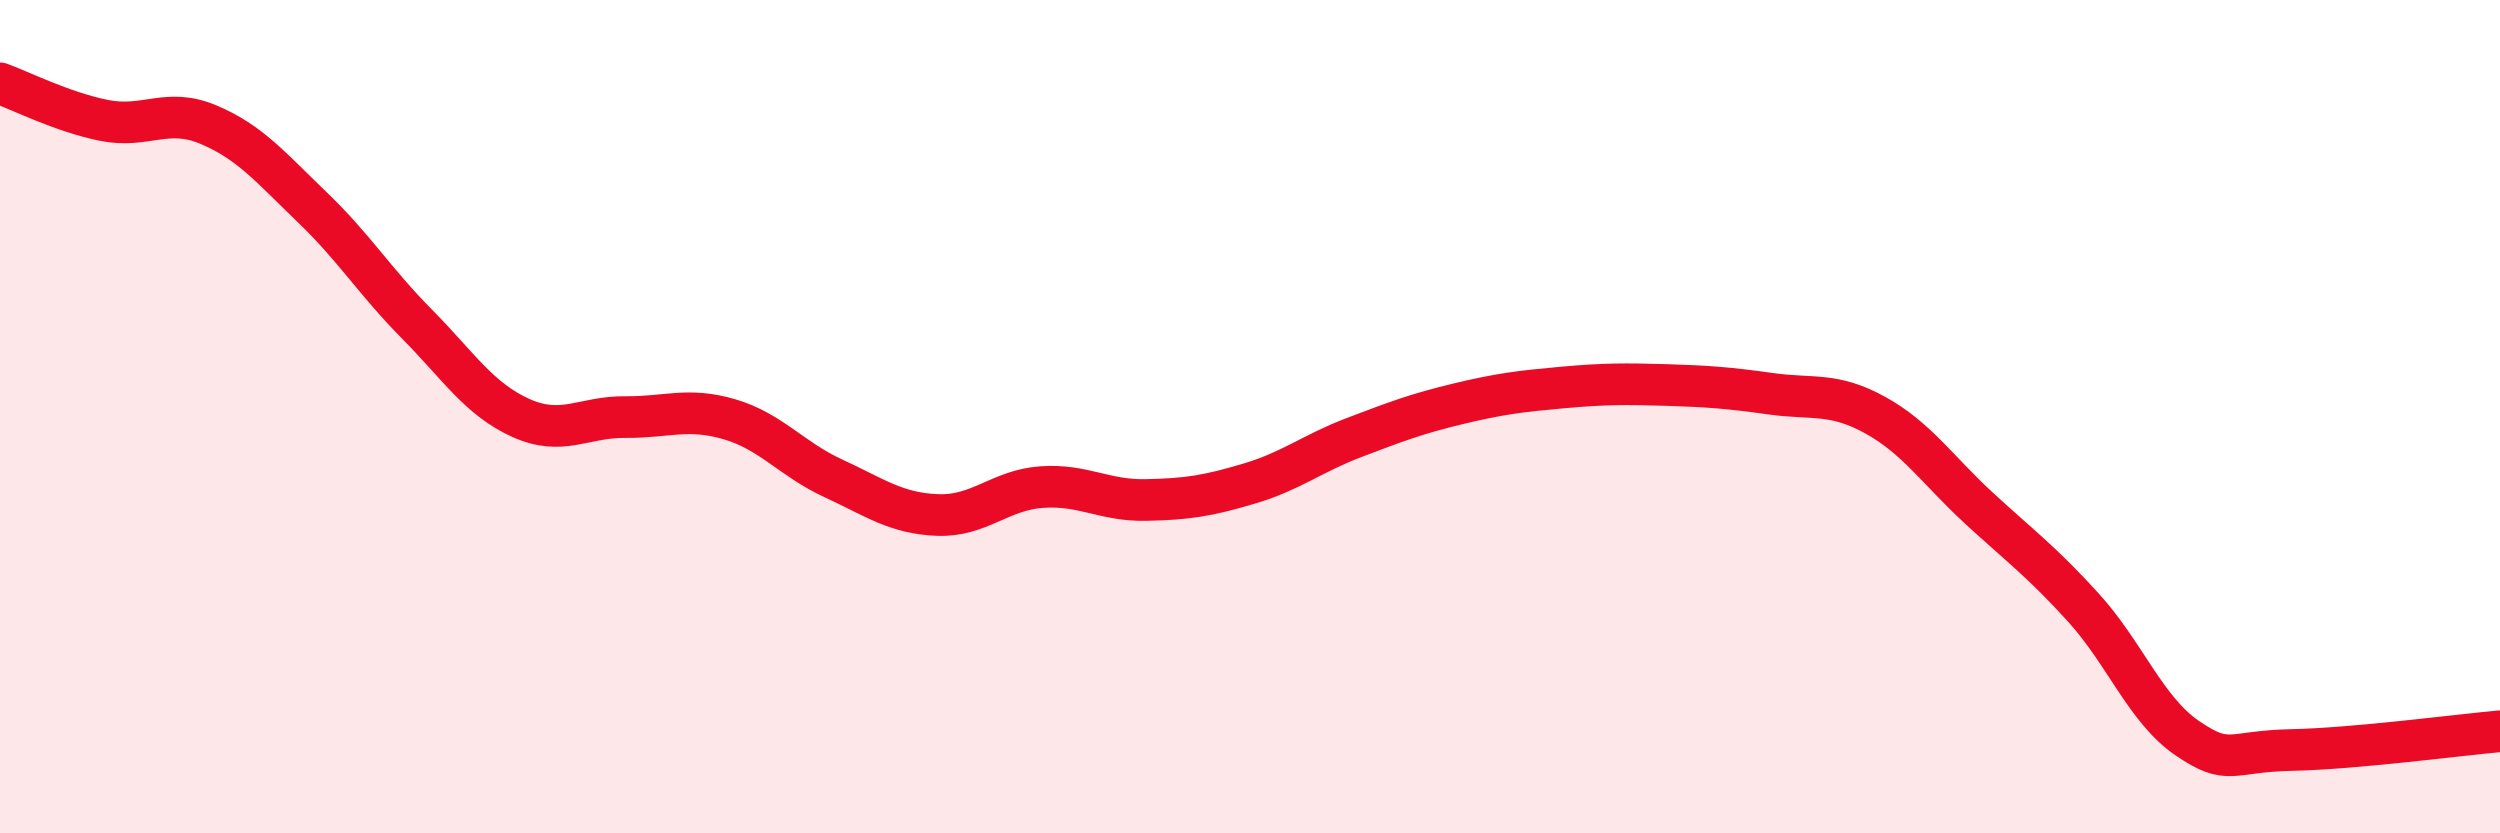
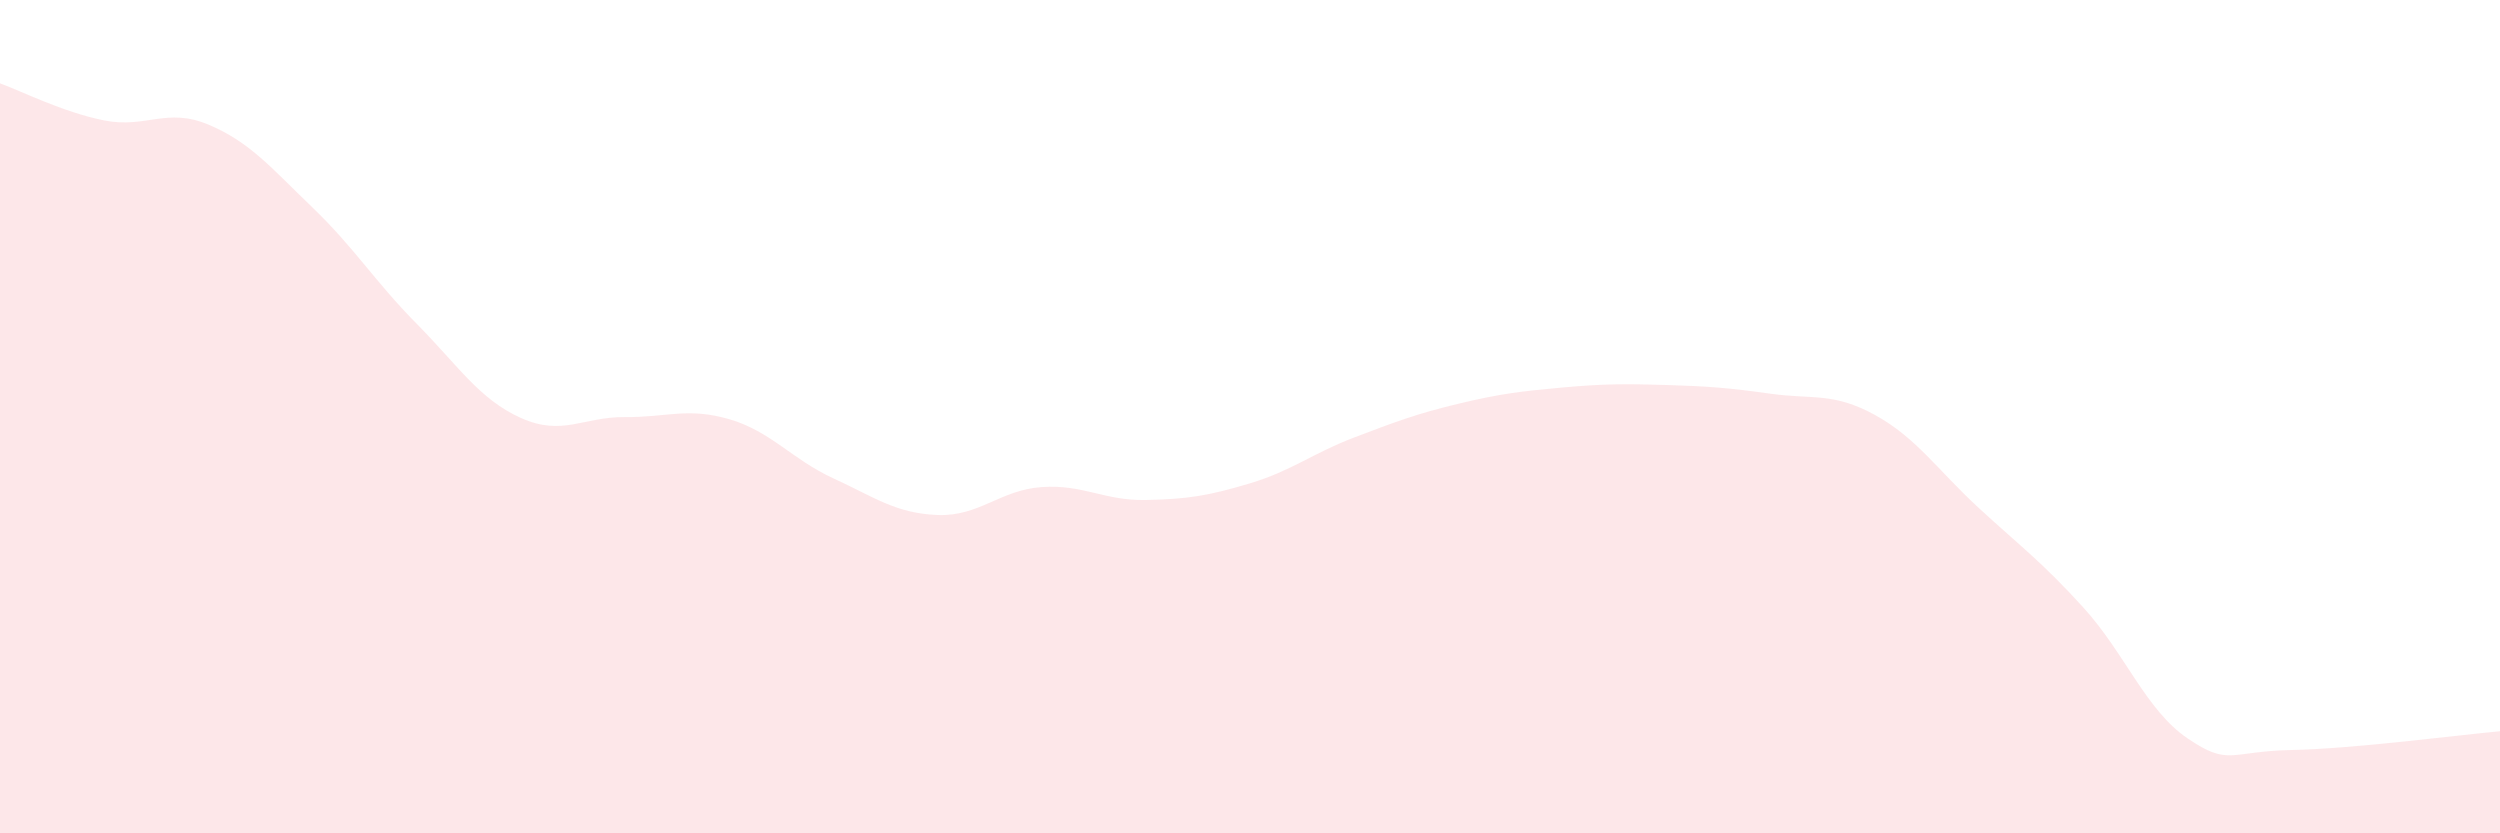
<svg xmlns="http://www.w3.org/2000/svg" width="60" height="20" viewBox="0 0 60 20">
  <path d="M 0,2 C 0.5,2.18 1.5,2.69 2.5,2.89 C 3.5,3.09 4,2.57 5,2.99 C 6,3.41 6.5,4.02 7.5,4.98 C 8.5,5.94 9,6.76 10,7.77 C 11,8.78 11.5,9.58 12.5,10.03 C 13.5,10.48 14,10 15,10.01 C 16,10.02 16.5,9.77 17.5,10.06 C 18.5,10.35 19,11.02 20,11.48 C 21,11.94 21.5,12.32 22.5,12.36 C 23.5,12.4 24,11.76 25,11.69 C 26,11.62 26.5,12.02 27.5,12 C 28.5,11.98 29,11.9 30,11.6 C 31,11.3 31.5,10.88 32.5,10.5 C 33.5,10.12 34,9.93 35,9.69 C 36,9.45 36.5,9.39 37.5,9.3 C 38.5,9.21 39,9.21 40,9.24 C 41,9.27 41.5,9.31 42.5,9.45 C 43.5,9.59 44,9.41 45,9.96 C 46,10.51 46.5,11.28 47.5,12.2 C 48.5,13.12 49,13.48 50,14.58 C 51,15.68 51.5,17.04 52.5,17.72 C 53.5,18.4 53.5,18.03 55,18 C 56.5,17.97 59,17.64 60,17.55L60 20L0 20Z" fill="#EB0A25" opacity="0.1" stroke-linecap="round" stroke-linejoin="round" />
-   <path d="M 0,2 C 0.5,2.18 1.5,2.69 2.5,2.89 C 3.5,3.09 4,2.57 5,2.99 C 6,3.41 6.5,4.02 7.5,4.98 C 8.5,5.94 9,6.76 10,7.77 C 11,8.78 11.5,9.58 12.5,10.03 C 13.5,10.48 14,10 15,10.01 C 16,10.02 16.5,9.77 17.5,10.06 C 18.5,10.35 19,11.02 20,11.48 C 21,11.94 21.5,12.32 22.5,12.36 C 23.5,12.4 24,11.76 25,11.69 C 26,11.62 26.5,12.02 27.5,12 C 28.5,11.98 29,11.9 30,11.6 C 31,11.3 31.5,10.88 32.5,10.5 C 33.5,10.12 34,9.93 35,9.69 C 36,9.45 36.5,9.39 37.5,9.3 C 38.5,9.21 39,9.21 40,9.24 C 41,9.27 41.5,9.31 42.5,9.45 C 43.5,9.59 44,9.41 45,9.96 C 46,10.51 46.5,11.28 47.5,12.2 C 48.5,13.12 49,13.48 50,14.58 C 51,15.68 51.5,17.04 52.5,17.72 C 53.5,18.4 53.5,18.03 55,18 C 56.5,17.97 59,17.64 60,17.55" stroke="#EB0A25" stroke-width="1" fill="none" stroke-linecap="round" stroke-linejoin="round" />
</svg>